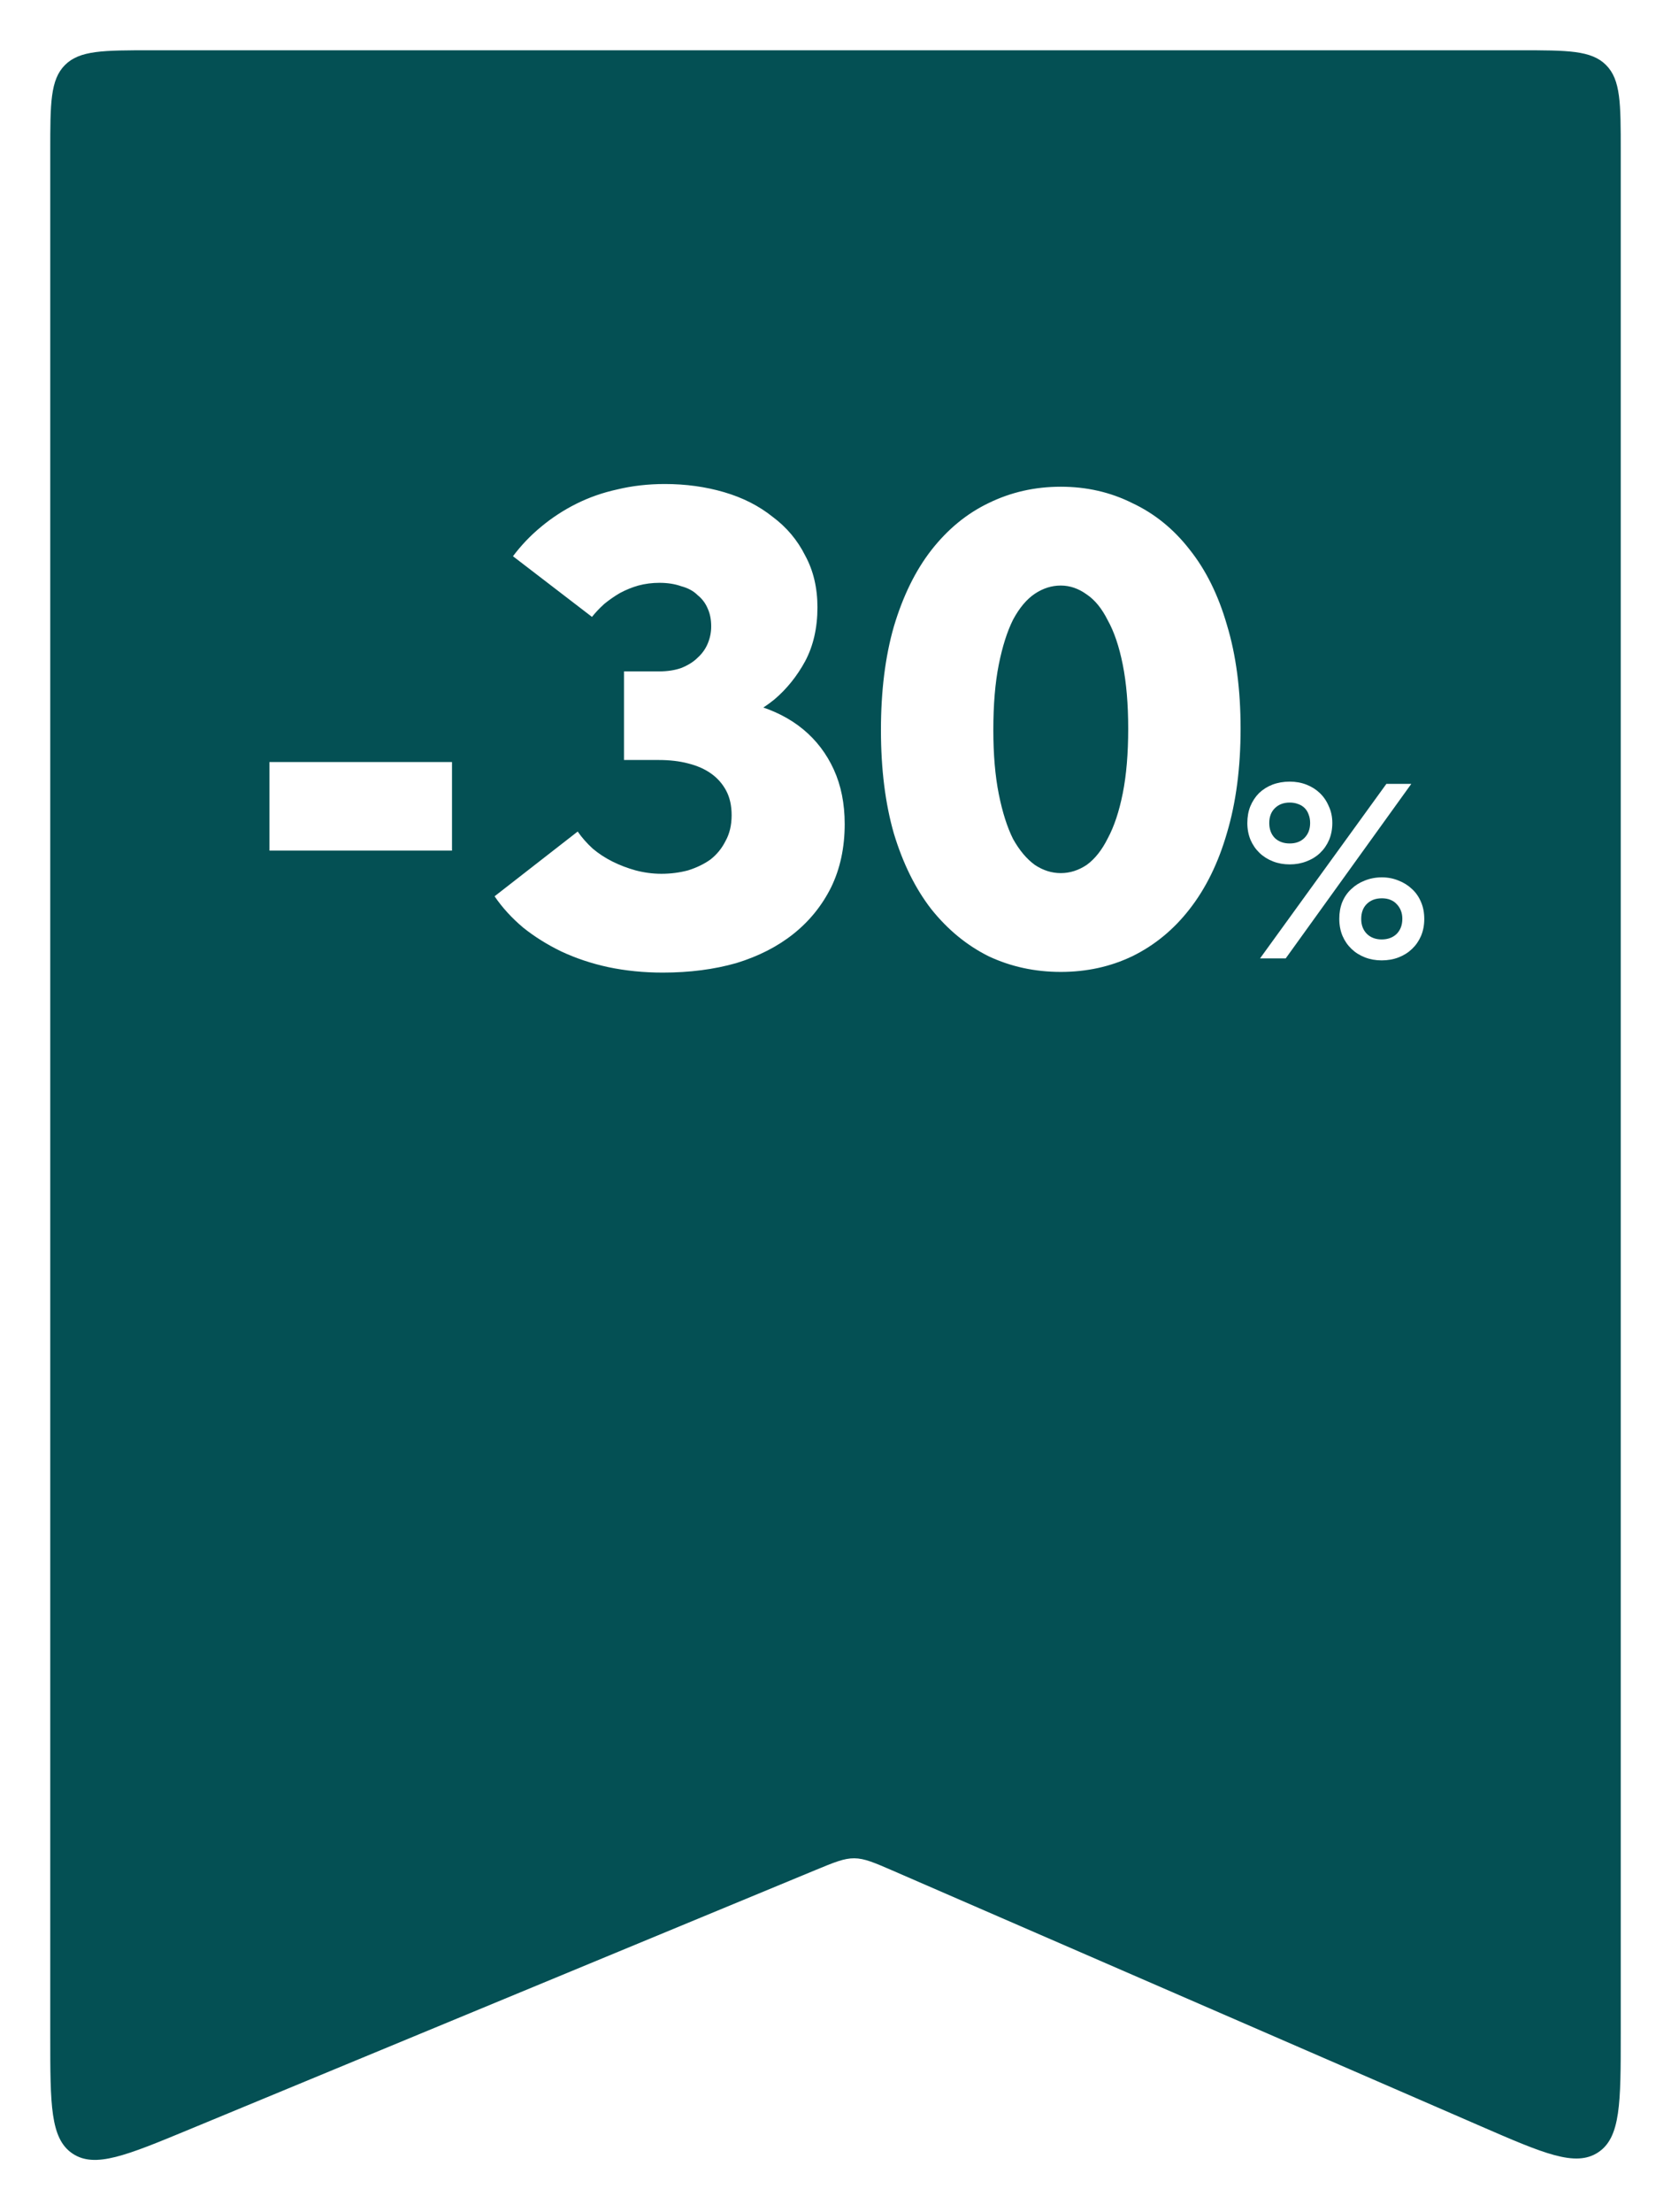
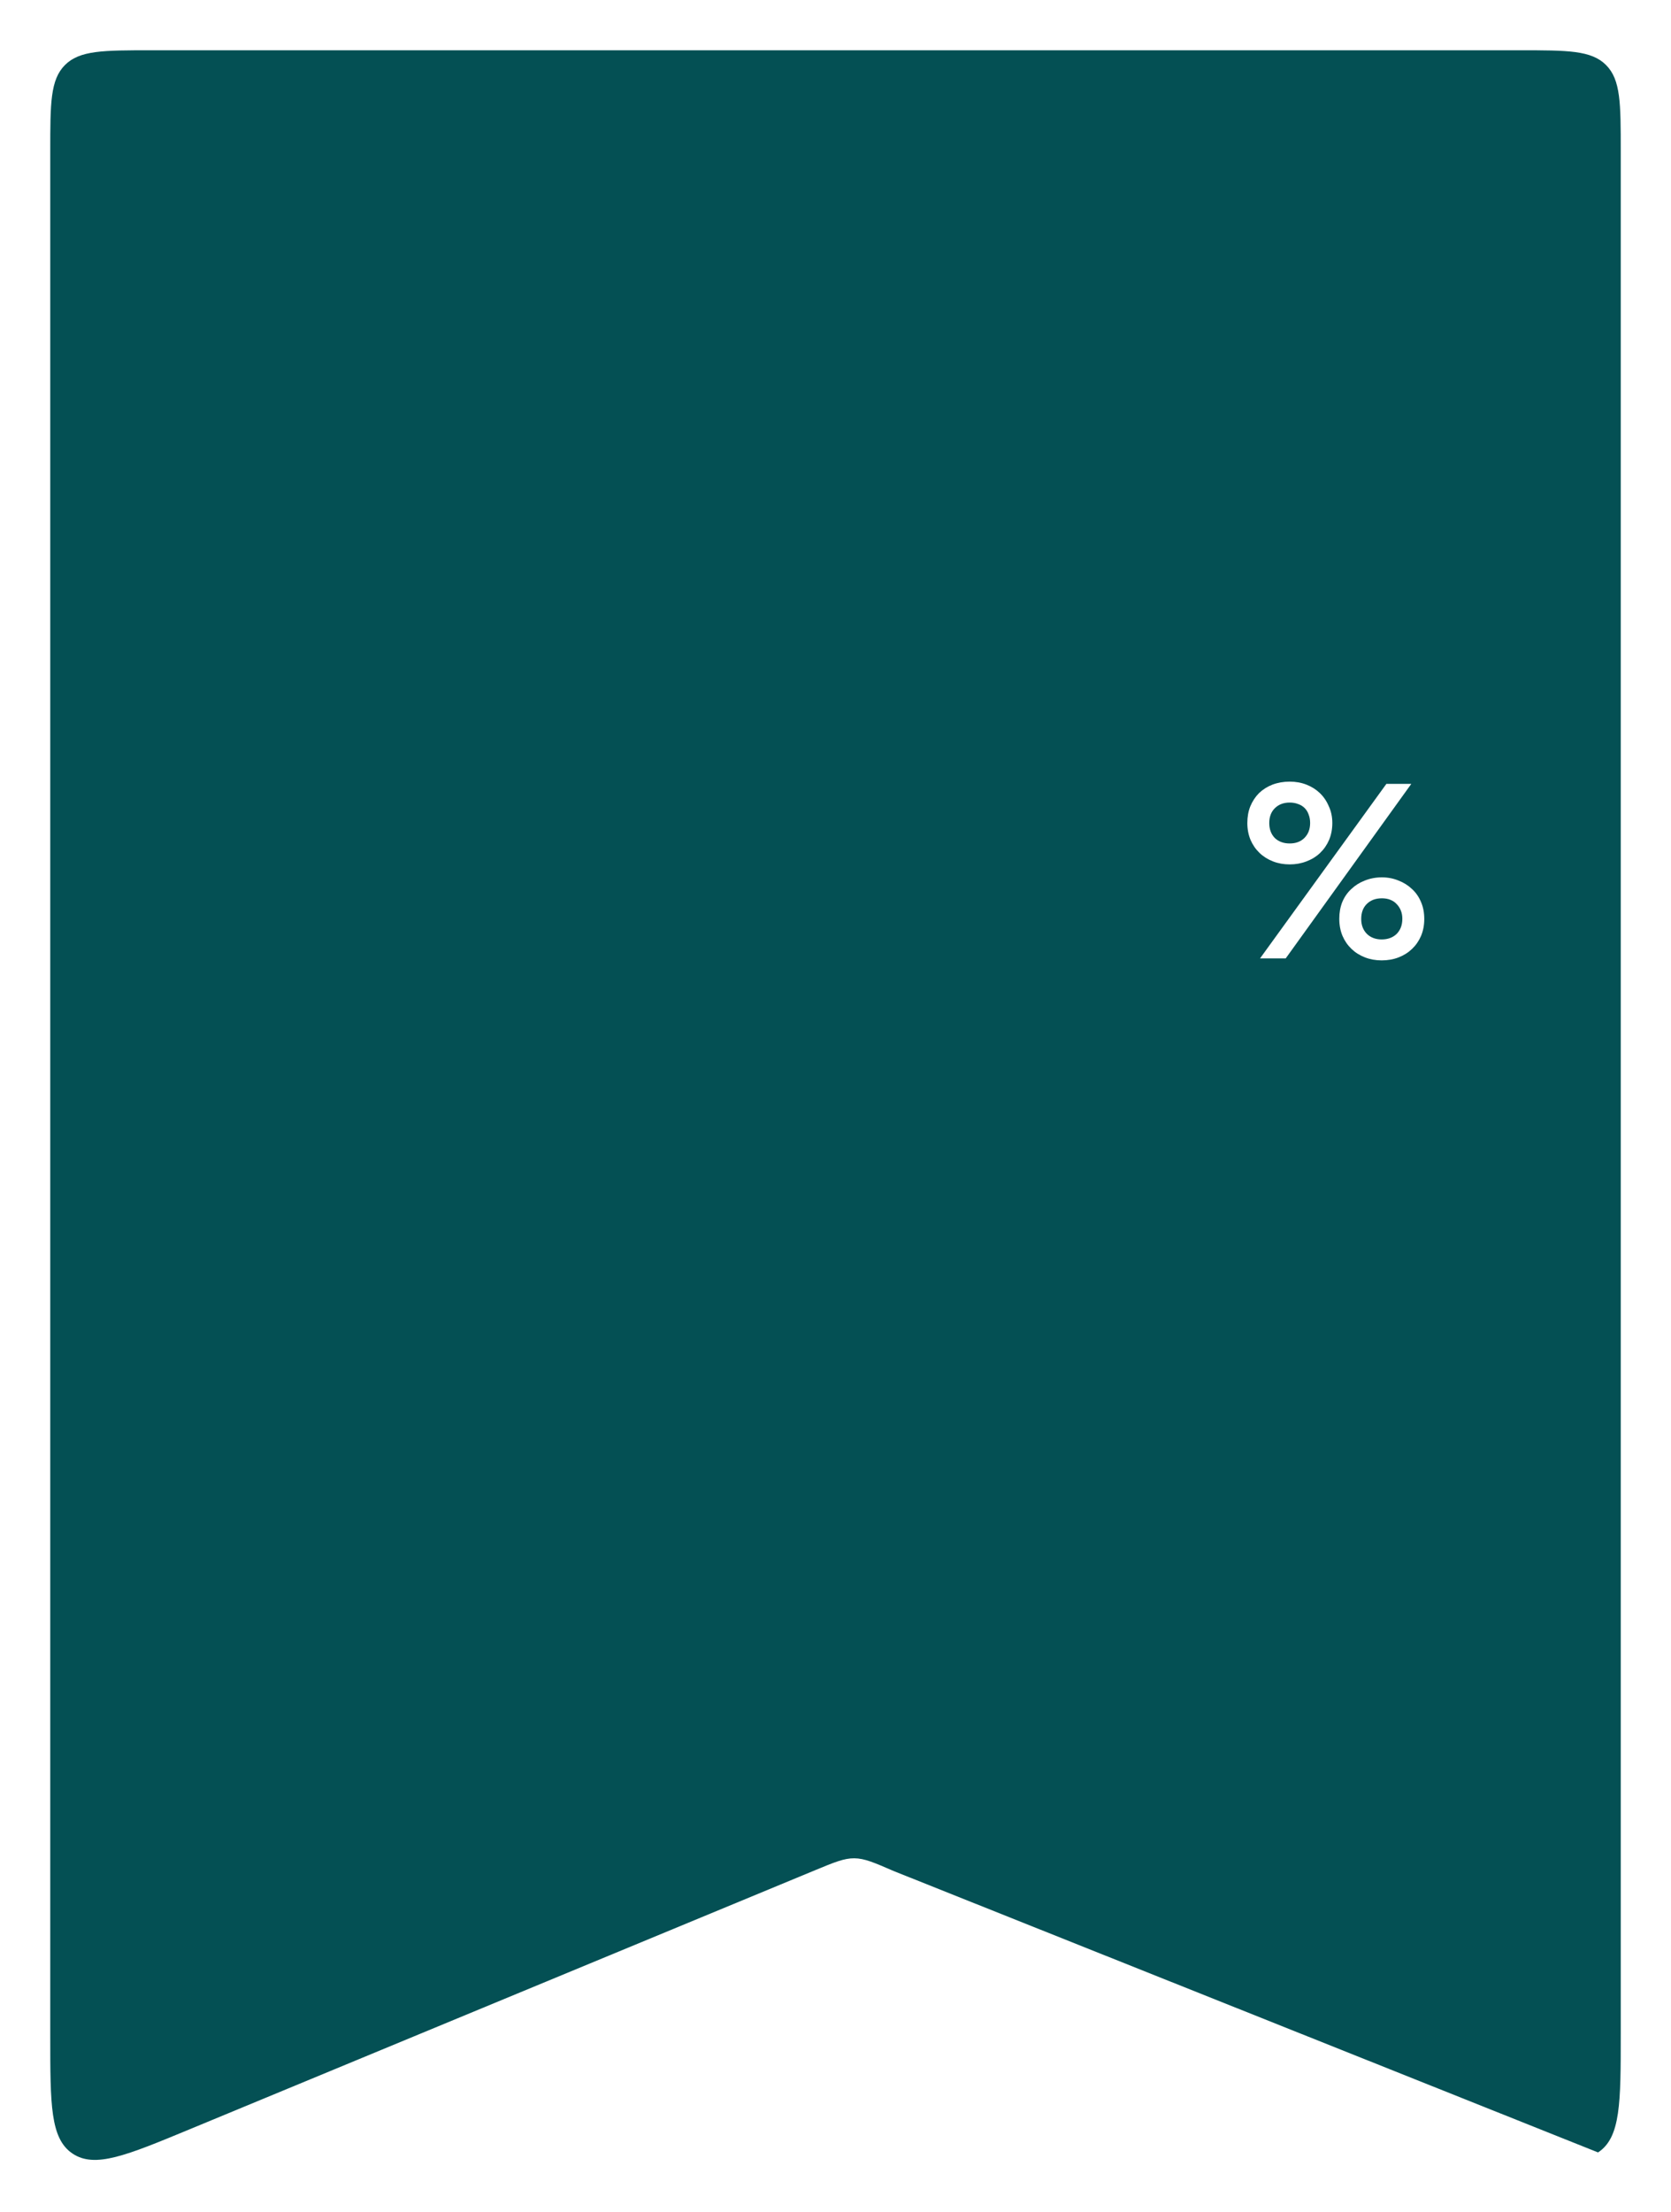
<svg xmlns="http://www.w3.org/2000/svg" width="133" height="176" viewBox="0 0 133 176" fill="none">
  <g filter="url(#filter0_d_321_1346)">
-     <path d="M4 158.029V8C4 4.229 4 2.343 5.172 1.172C6.343 0 8.229 0 12 0H121C124.771 0 126.657 0 127.828 1.172C129 2.343 129 4.229 129 8V157.802C129 163.308 129 166.061 127.194 167.246C125.387 168.431 122.862 167.334 117.812 165.14L71.113 144.852C69.578 144.185 68.81 143.852 67.997 143.845C67.184 143.838 66.411 144.158 64.865 144.798L15.06 165.42C10.057 167.492 7.555 168.528 5.777 167.34C4 166.152 4 163.444 4 158.029Z" fill="#045054" />
+     <path d="M4 158.029V8C4 4.229 4 2.343 5.172 1.172C6.343 0 8.229 0 12 0H121C124.771 0 126.657 0 127.828 1.172C129 2.343 129 4.229 129 8V157.802C129 163.308 129 166.061 127.194 167.246L71.113 144.852C69.578 144.185 68.81 143.852 67.997 143.845C67.184 143.838 66.411 144.158 64.865 144.798L15.06 165.42C10.057 167.492 7.555 168.528 5.777 167.34C4 166.152 4 163.444 4 158.029Z" fill="#045054" />
  </g>
-   <path d="M35.976 60.627V67.675H21.447V60.627H35.976ZM52.756 77.379C51.238 77.379 49.793 77.235 48.419 76.946C47.082 76.657 45.835 76.241 44.678 75.699C43.558 75.157 42.546 74.524 41.642 73.801C40.739 73.042 39.98 72.211 39.365 71.308L45.98 66.157C46.305 66.627 46.702 67.079 47.172 67.512C47.642 67.91 48.166 68.253 48.745 68.543C49.323 68.832 49.937 69.067 50.588 69.247C51.275 69.428 51.961 69.518 52.648 69.518C53.371 69.518 54.076 69.428 54.762 69.247C55.449 69.031 56.045 68.741 56.551 68.38C57.057 67.982 57.455 67.494 57.744 66.916C58.069 66.338 58.232 65.651 58.232 64.856C58.232 64.097 58.087 63.446 57.798 62.904C57.509 62.362 57.112 61.91 56.606 61.549C56.1 61.187 55.485 60.916 54.762 60.736C54.076 60.555 53.298 60.465 52.431 60.465H49.666V53.417H52.431C53.118 53.417 53.714 53.326 54.22 53.146C54.762 52.929 55.196 52.658 55.521 52.332C55.883 52.007 56.154 51.628 56.334 51.194C56.515 50.76 56.606 50.308 56.606 49.839C56.606 49.296 56.515 48.827 56.334 48.429C56.154 47.995 55.883 47.634 55.521 47.345C55.196 47.019 54.762 46.784 54.22 46.64C53.714 46.459 53.136 46.369 52.485 46.369C51.907 46.369 51.347 46.441 50.805 46.586C50.299 46.73 49.811 46.929 49.341 47.182C48.907 47.435 48.492 47.724 48.094 48.049C47.733 48.375 47.407 48.718 47.118 49.08L40.829 44.254C41.48 43.387 42.221 42.61 43.052 41.923C43.919 41.2 44.859 40.586 45.871 40.08C46.883 39.574 47.967 39.194 49.124 38.941C50.317 38.652 51.582 38.508 52.919 38.508C54.582 38.508 56.154 38.724 57.636 39.158C59.117 39.592 60.401 40.242 61.485 41.11C62.605 41.941 63.473 42.971 64.087 44.2C64.738 45.393 65.063 46.766 65.063 48.321C65.063 49.947 64.738 51.375 64.087 52.603C63.437 53.796 62.623 54.808 61.648 55.639C60.672 56.435 59.587 57.031 58.395 57.428C57.202 57.826 56.063 58.025 54.979 58.025V55.368C56.859 55.368 58.557 55.603 60.075 56.073C61.593 56.507 62.876 57.157 63.925 58.025C64.973 58.892 65.786 59.959 66.364 61.224C66.942 62.489 67.232 63.934 67.232 65.561C67.232 67.44 66.87 69.121 66.147 70.603C65.424 72.048 64.431 73.277 63.166 74.289C61.901 75.301 60.383 76.078 58.611 76.621C56.84 77.126 54.889 77.379 52.756 77.379ZM84.43 77.325C82.369 77.325 80.454 76.91 78.683 76.078C76.948 75.211 75.43 73.964 74.129 72.338C72.864 70.711 71.87 68.705 71.147 66.32C70.46 63.934 70.117 61.187 70.117 58.079C70.117 54.971 70.46 52.224 71.147 49.839C71.87 47.417 72.864 45.393 74.129 43.767C75.43 42.104 76.948 40.857 78.683 40.026C80.454 39.158 82.369 38.724 84.43 38.724C86.49 38.724 88.387 39.158 90.122 40.026C91.893 40.857 93.411 42.086 94.676 43.712C95.977 45.339 96.971 47.345 97.658 49.73C98.381 52.115 98.742 54.862 98.742 57.971C98.742 61.079 98.381 63.844 97.658 66.266C96.971 68.651 95.977 70.675 94.676 72.338C93.411 73.964 91.893 75.211 90.122 76.078C88.387 76.91 86.49 77.325 84.43 77.325ZM84.43 69.464C85.152 69.464 85.839 69.247 86.49 68.814C87.14 68.344 87.701 67.639 88.17 66.699C88.676 65.76 89.074 64.567 89.363 63.121C89.652 61.675 89.797 59.959 89.797 57.971C89.797 56.019 89.652 54.32 89.363 52.874C89.074 51.429 88.676 50.254 88.17 49.351C87.701 48.411 87.14 47.724 86.49 47.29C85.839 46.821 85.152 46.586 84.43 46.586C83.707 46.586 83.02 46.803 82.369 47.236C81.719 47.67 81.141 48.357 80.635 49.296C80.165 50.236 79.785 51.429 79.496 52.874C79.207 54.32 79.062 56.055 79.062 58.079C79.062 60.031 79.207 61.73 79.496 63.175C79.785 64.621 80.165 65.814 80.635 66.753C81.141 67.657 81.719 68.344 82.369 68.814C83.02 69.247 83.707 69.464 84.43 69.464Z" fill="white" />
  <path d="M102.651 68.771C102.175 68.771 101.732 68.692 101.322 68.533C100.912 68.374 100.555 68.15 100.251 67.859C99.947 67.568 99.709 67.224 99.537 66.827C99.365 66.417 99.279 65.968 99.279 65.478C99.279 64.989 99.358 64.546 99.517 64.15C99.689 63.74 99.92 63.389 100.211 63.098C100.515 62.807 100.872 62.583 101.282 62.424C101.705 62.265 102.162 62.186 102.651 62.186C103.127 62.186 103.57 62.265 103.98 62.424C104.39 62.583 104.747 62.807 105.051 63.098C105.355 63.389 105.593 63.74 105.765 64.15C105.95 64.546 106.043 64.989 106.043 65.478C106.043 65.968 105.957 66.417 105.785 66.827C105.613 67.224 105.375 67.568 105.071 67.859C104.767 68.15 104.403 68.374 103.98 68.533C103.57 68.692 103.127 68.771 102.651 68.771ZM102.651 67.105C103.14 67.105 103.53 66.959 103.821 66.668C104.125 66.364 104.277 65.968 104.277 65.478C104.277 65.227 104.238 65.002 104.158 64.804C104.092 64.606 103.986 64.434 103.841 64.288C103.696 64.143 103.524 64.037 103.325 63.971C103.127 63.892 102.902 63.852 102.651 63.852C102.162 63.852 101.765 64.004 101.461 64.308C101.17 64.599 101.024 64.989 101.024 65.478C101.024 65.968 101.17 66.364 101.461 66.668C101.765 66.959 102.162 67.105 102.651 67.105ZM109.97 76.407C109.494 76.407 109.051 76.328 108.641 76.169C108.231 76.011 107.874 75.786 107.57 75.495C107.266 75.204 107.028 74.86 106.856 74.463C106.684 74.054 106.598 73.597 106.598 73.095C106.598 72.606 106.677 72.163 106.836 71.766C107.008 71.356 107.246 71.012 107.55 70.735C107.854 70.444 108.211 70.219 108.621 70.06C109.044 69.888 109.5 69.802 109.99 69.802C110.466 69.802 110.909 69.888 111.319 70.06C111.729 70.219 112.086 70.444 112.39 70.735C112.694 71.012 112.932 71.356 113.104 71.766C113.276 72.163 113.362 72.612 113.362 73.115C113.362 73.604 113.276 74.054 113.104 74.463C112.932 74.86 112.694 75.204 112.39 75.495C112.086 75.786 111.729 76.011 111.319 76.169C110.909 76.328 110.459 76.407 109.97 76.407ZM109.97 74.741C110.459 74.741 110.856 74.596 111.16 74.305C111.464 74.001 111.616 73.597 111.616 73.095C111.616 72.857 111.576 72.639 111.497 72.44C111.418 72.242 111.305 72.07 111.16 71.925C111.028 71.779 110.862 71.667 110.664 71.588C110.466 71.508 110.241 71.469 109.99 71.469C109.487 71.469 109.084 71.621 108.78 71.925C108.489 72.216 108.343 72.612 108.343 73.115C108.343 73.604 108.496 74.001 108.8 74.305C109.104 74.596 109.494 74.741 109.97 74.741ZM112.33 62.364L102.334 76.249H100.291L110.347 62.364H112.33Z" fill="white" />
  <defs>
    <filter id="filter0_d_321_1346" x="0" y="0" width="133" height="175.842" filterUnits="userSpaceOnUse" color-interpolation-filters="sRGB">
      <feFlood flood-opacity="0" result="BackgroundImageFix" />
      <feColorMatrix in="SourceAlpha" type="matrix" values="0 0 0 0 0 0 0 0 0 0 0 0 0 0 0 0 0 0 127 0" result="hardAlpha" />
      <feOffset dy="4" />
      <feGaussianBlur stdDeviation="2" />
      <feComposite in2="hardAlpha" operator="out" />
      <feColorMatrix type="matrix" values="0 0 0 0 0 0 0 0 0 0 0 0 0 0 0 0 0 0 0.25 0" />
      <feBlend mode="normal" in2="BackgroundImageFix" result="effect1_dropShadow_321_1346" />
      <feBlend mode="normal" in="SourceGraphic" in2="effect1_dropShadow_321_1346" result="shape" />
    </filter>
  </defs>
</svg>